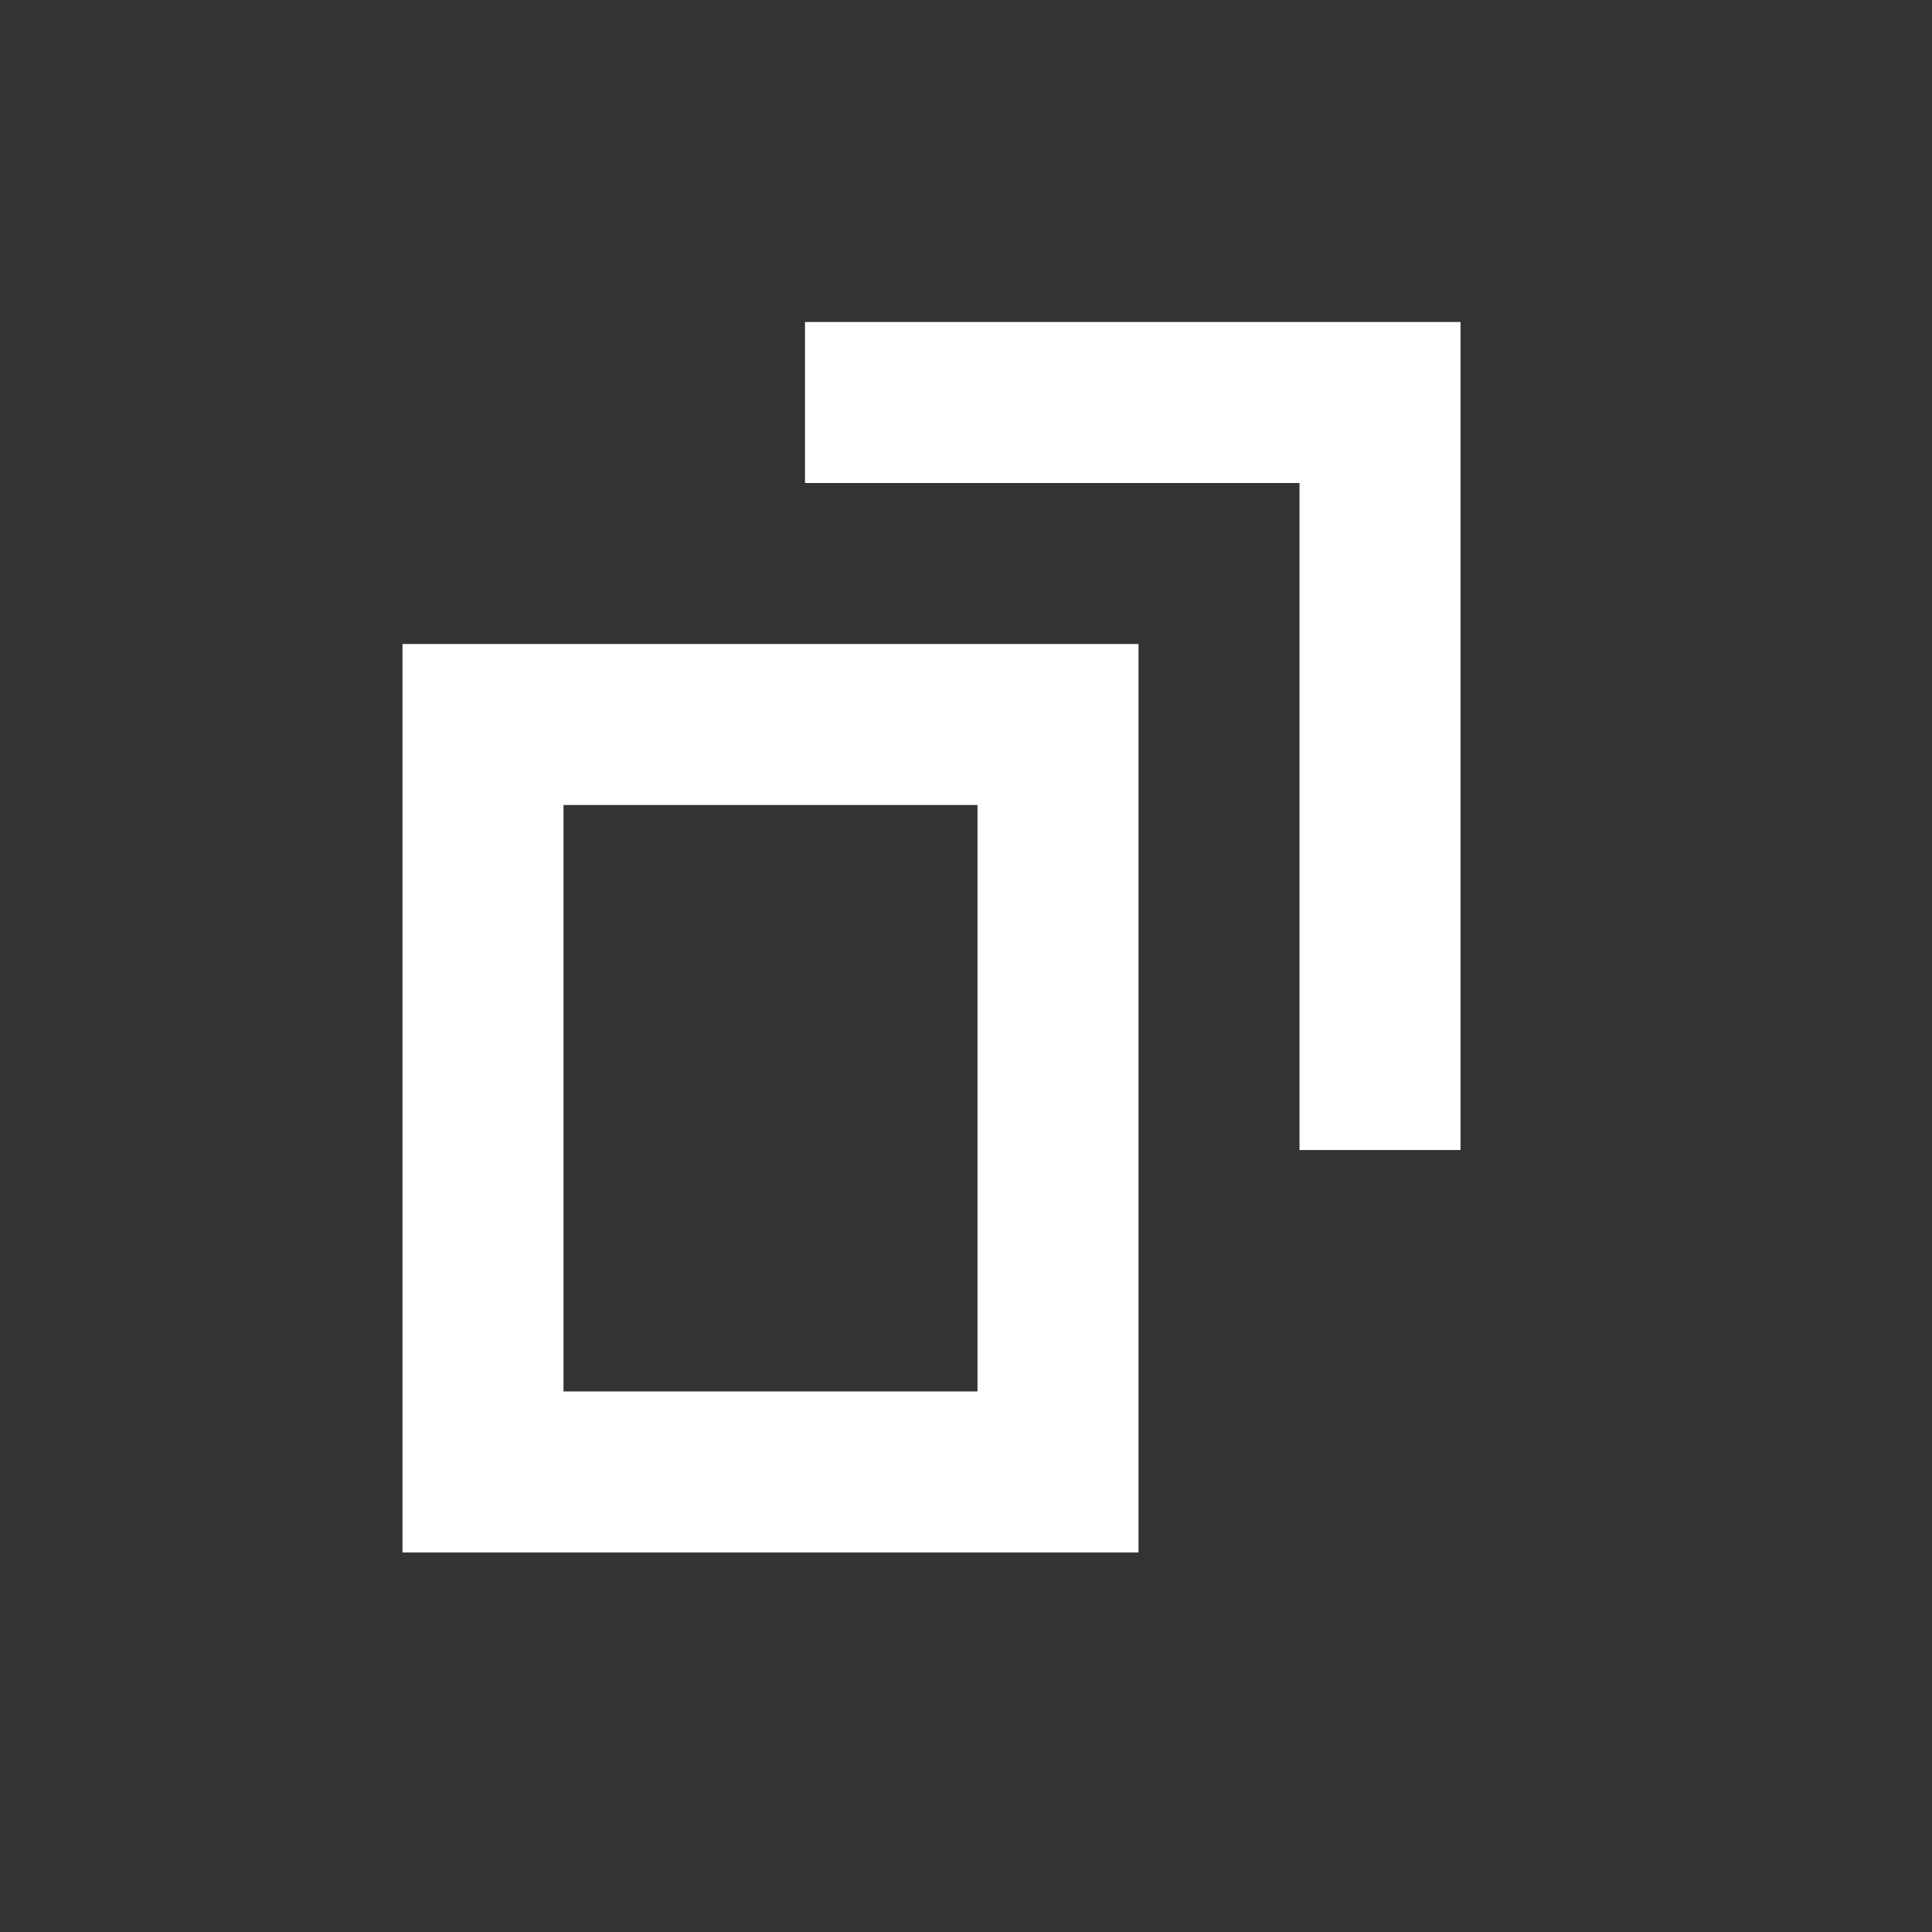
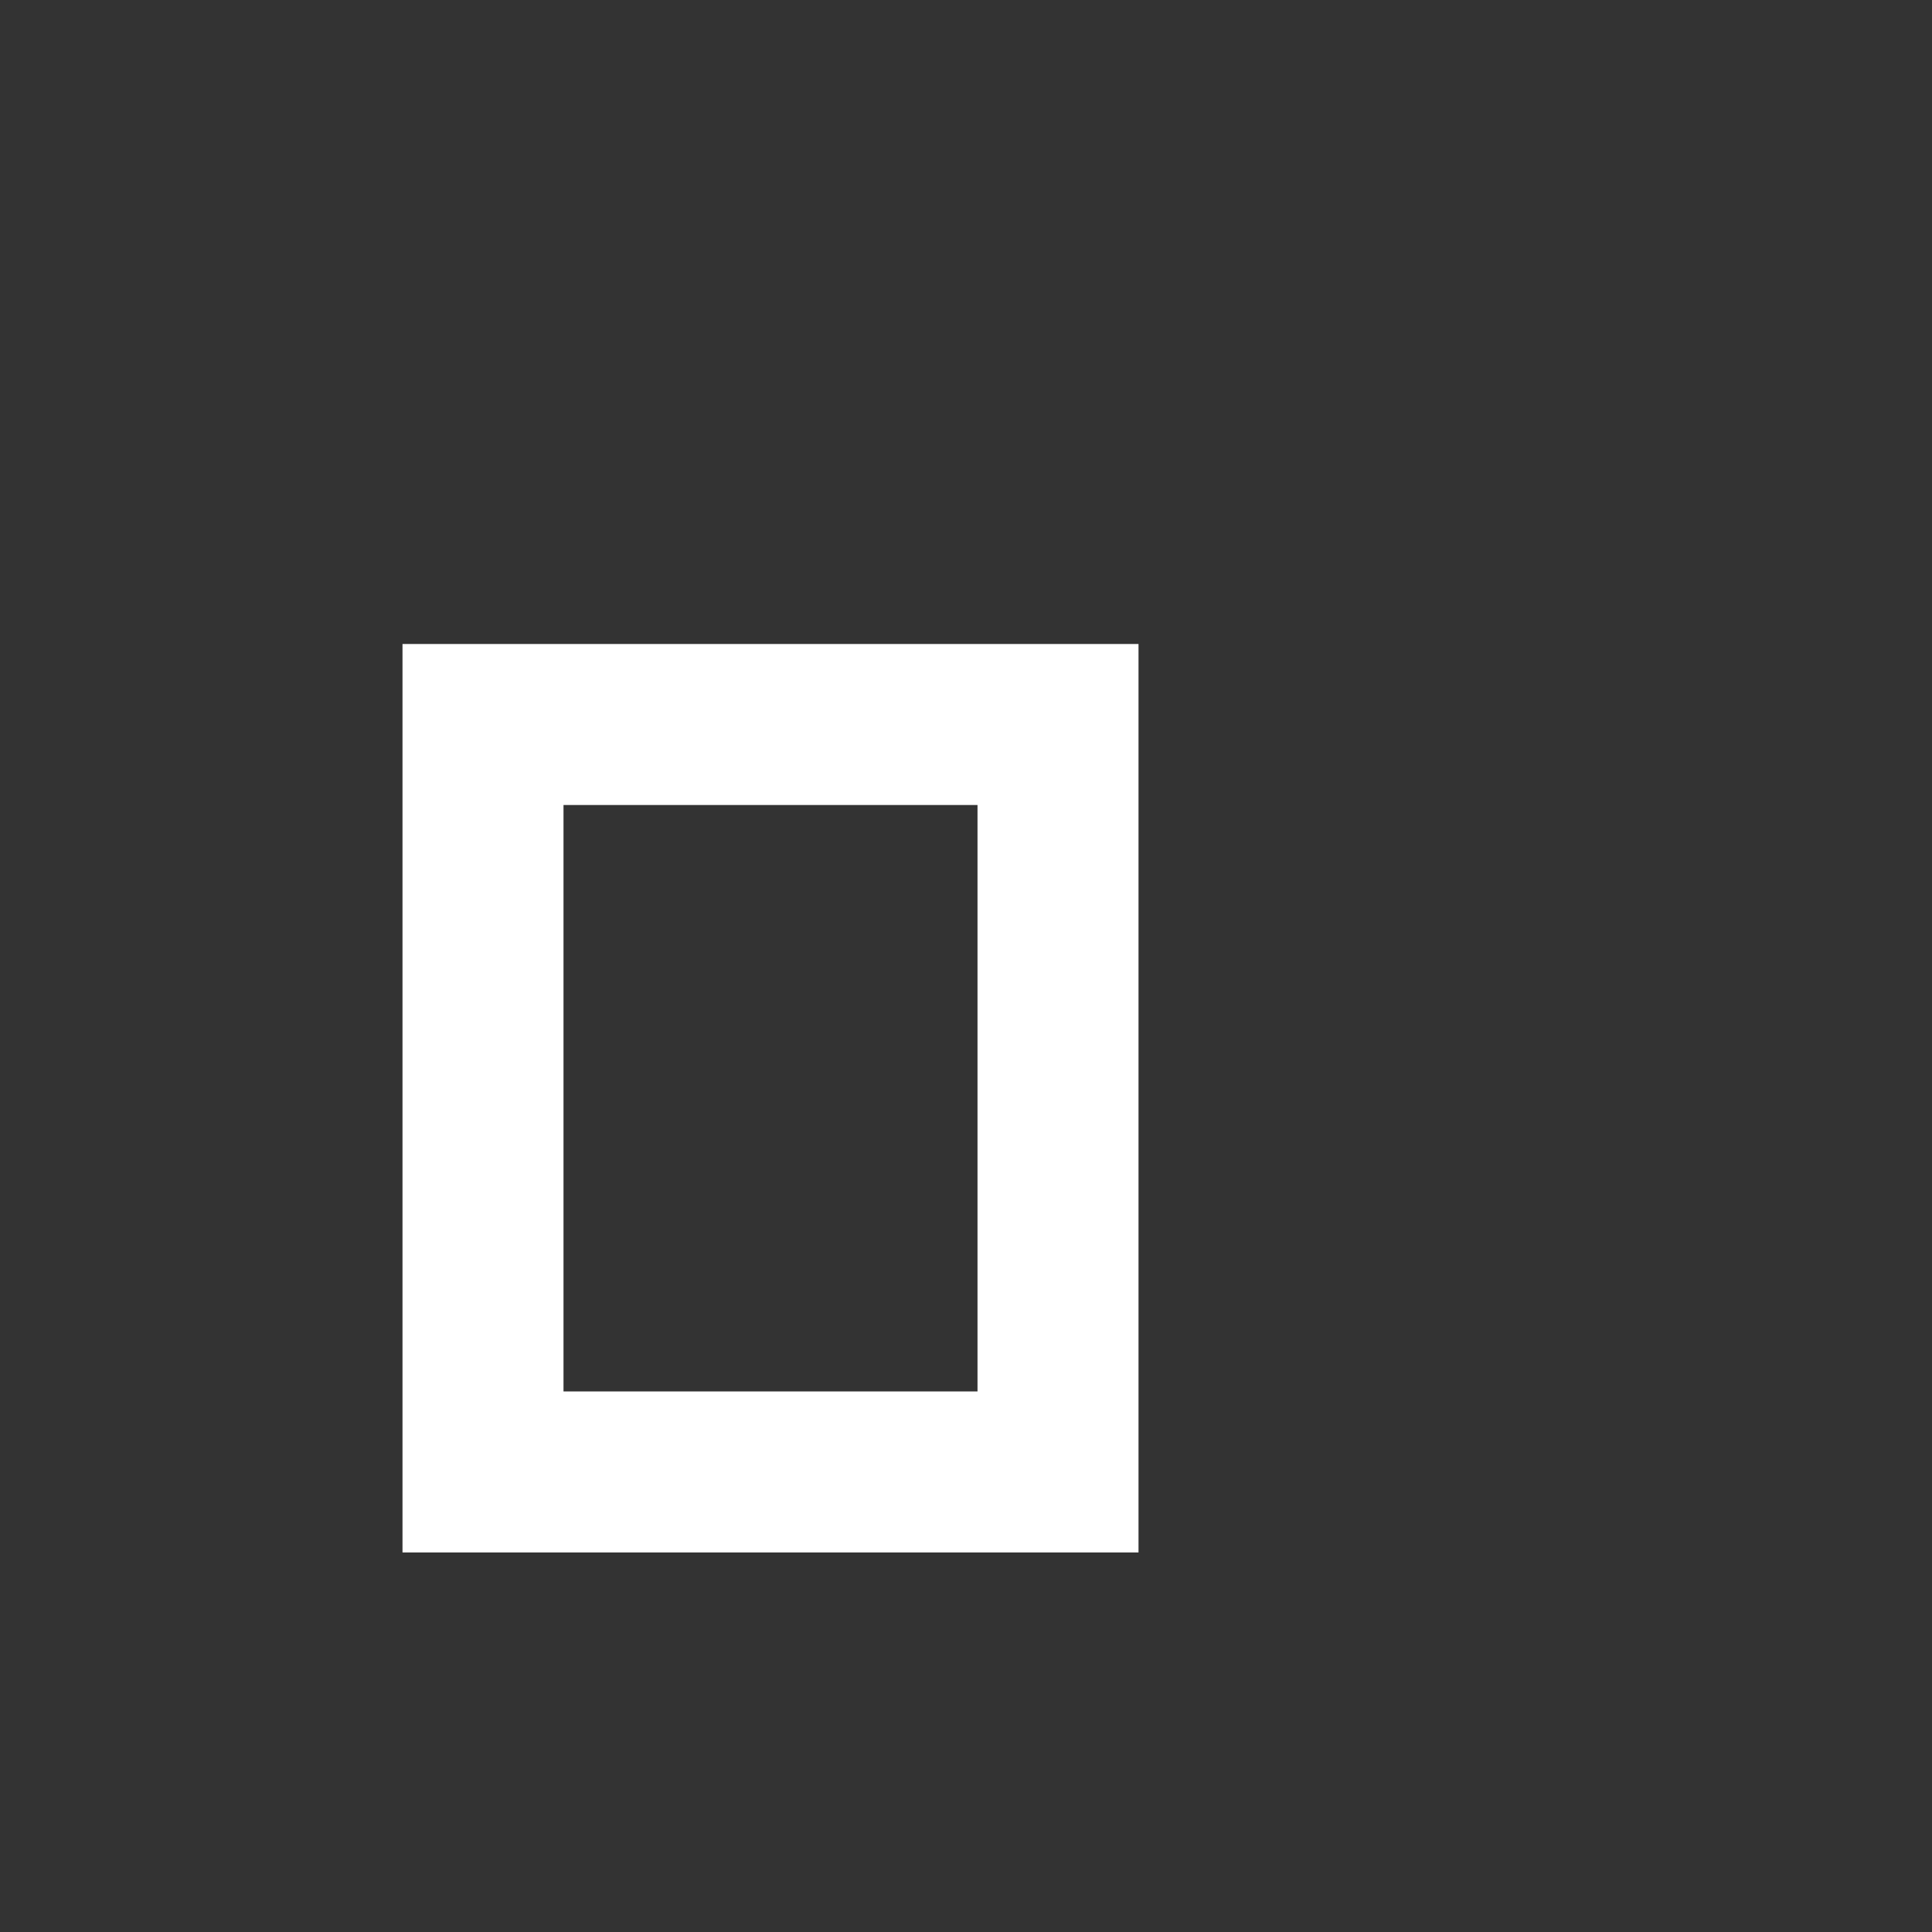
<svg xmlns="http://www.w3.org/2000/svg" width="24" height="24" viewBox="0 0 24 24" fill="none">
  <rect x="0" y="0" width="24" height="24" fill="#333333" stroke="none" />
-   <path d="M17.143 14.286V5H10" stroke="white" stroke-width="2" />
  <path d="M13.143 9V18.285H6V9H13.143Z" stroke="white" stroke-width="2" />
</svg>